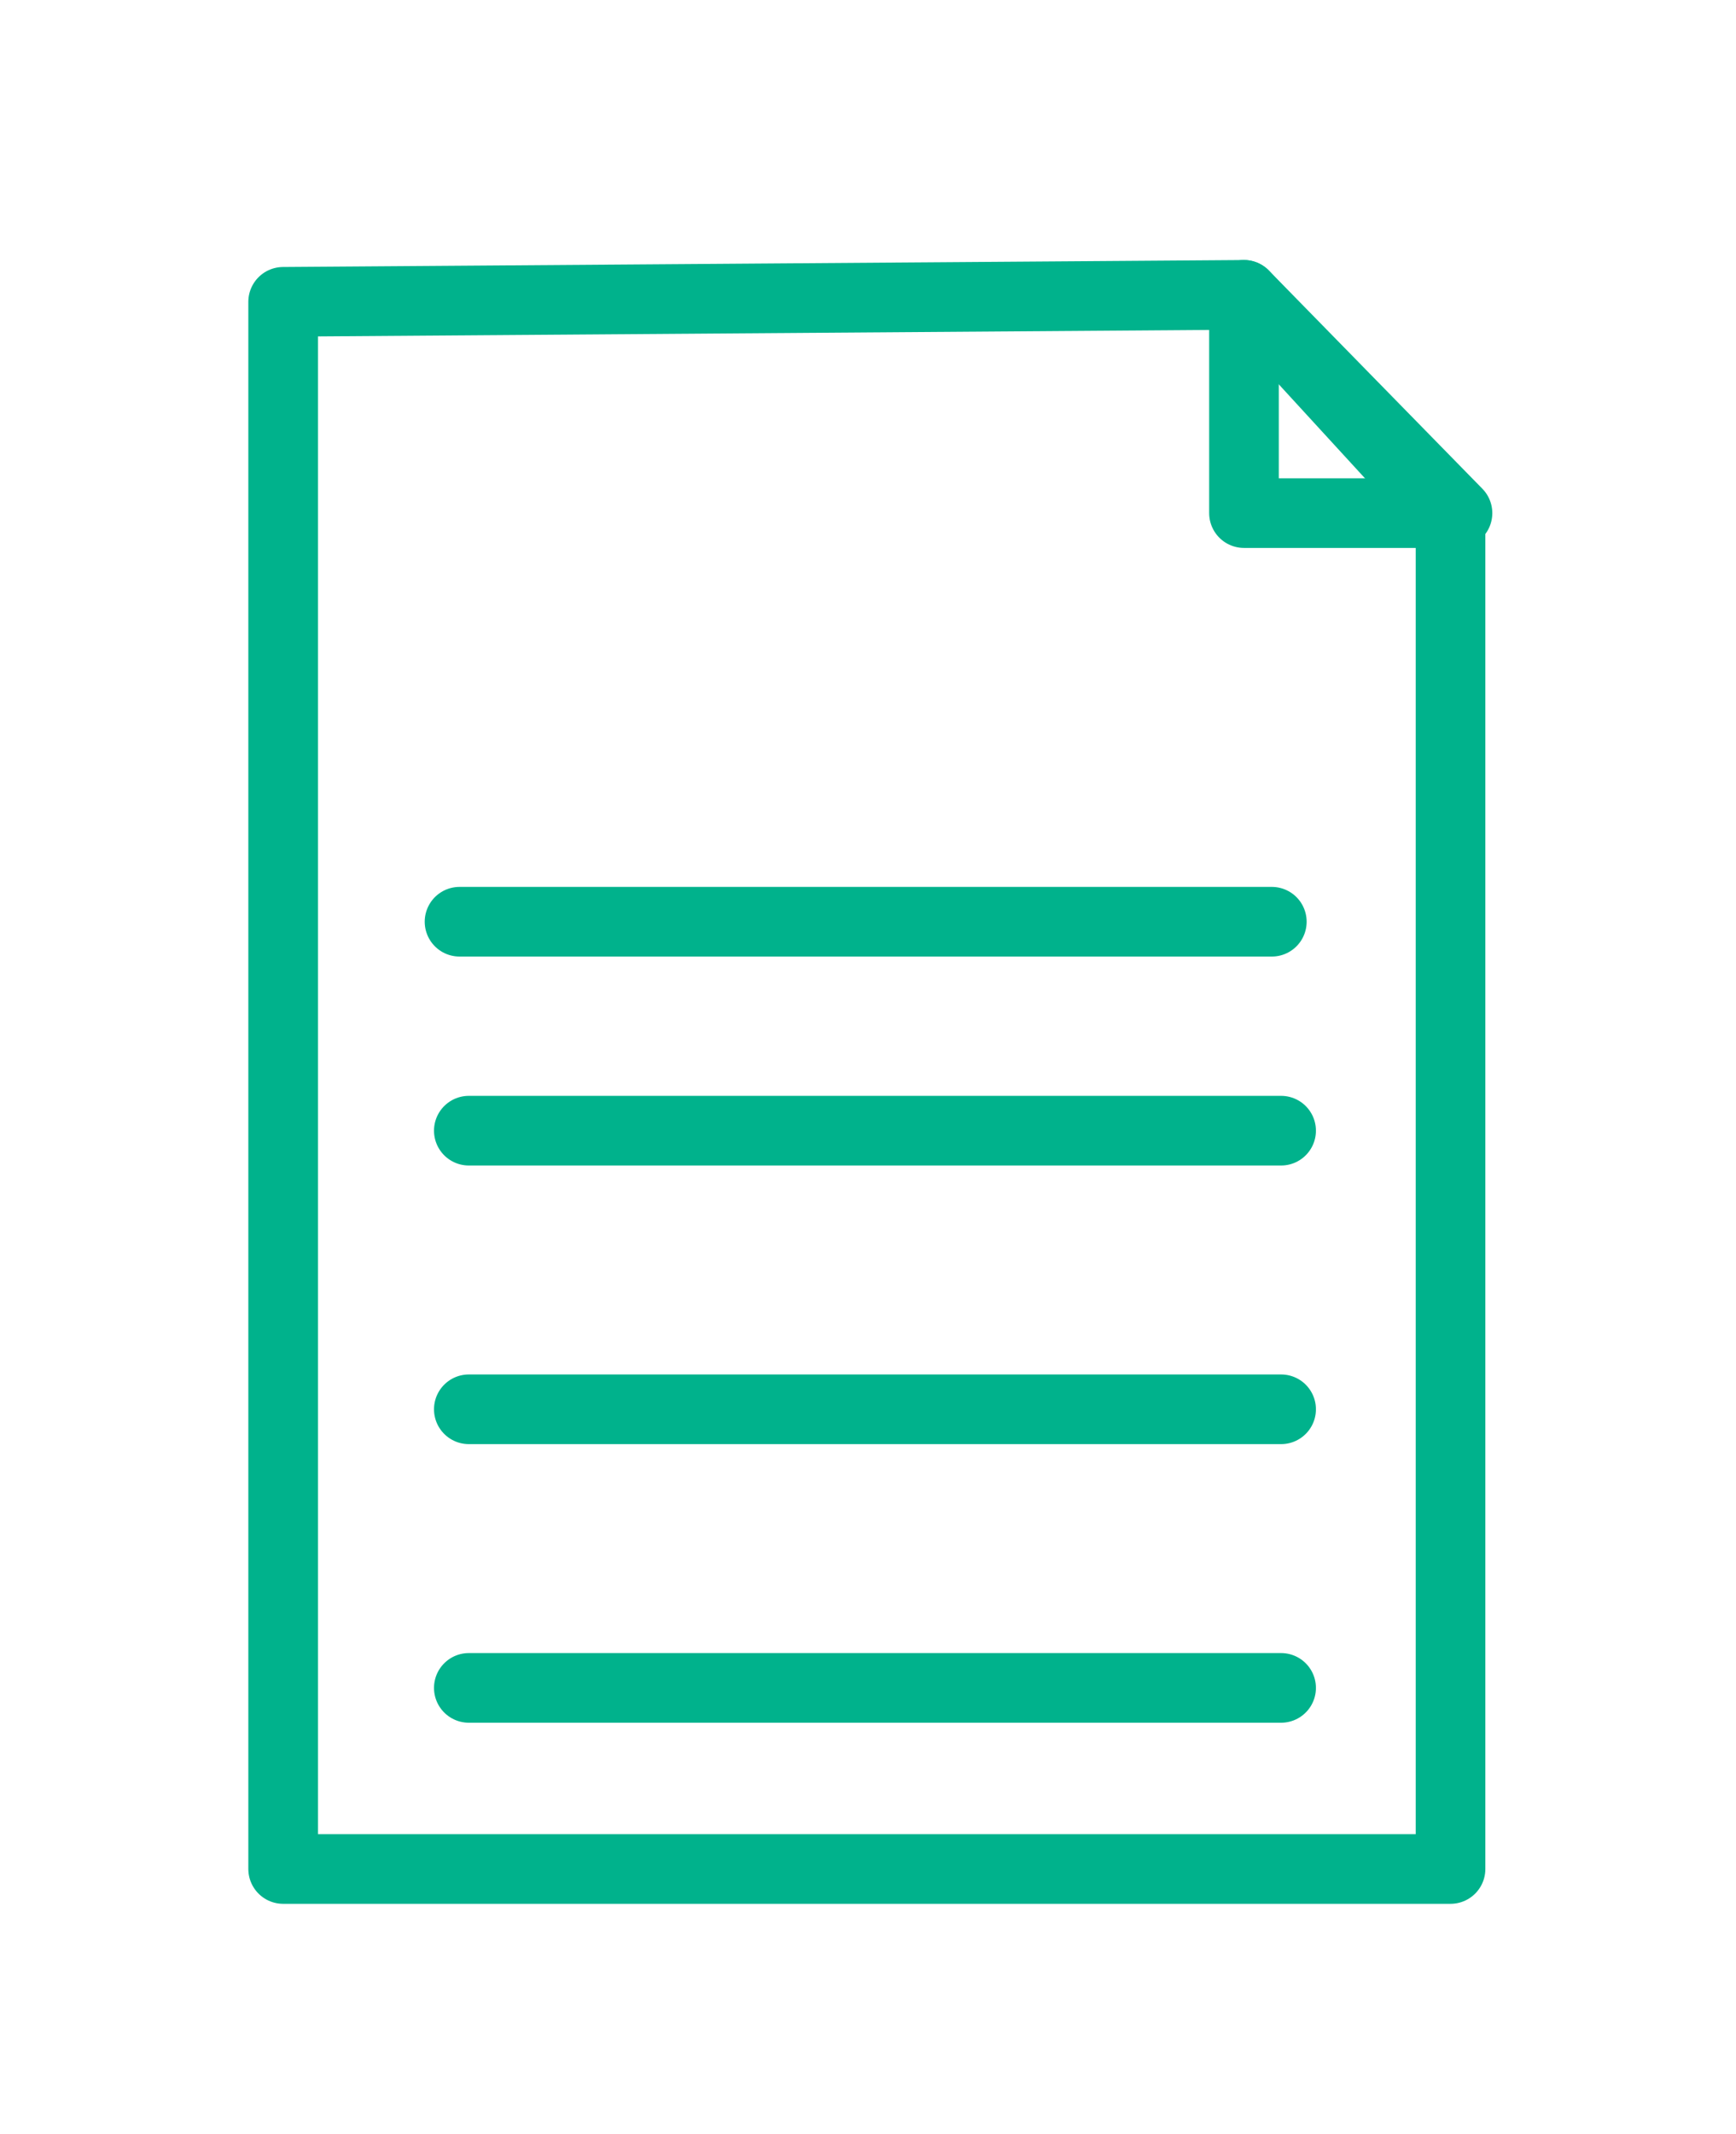
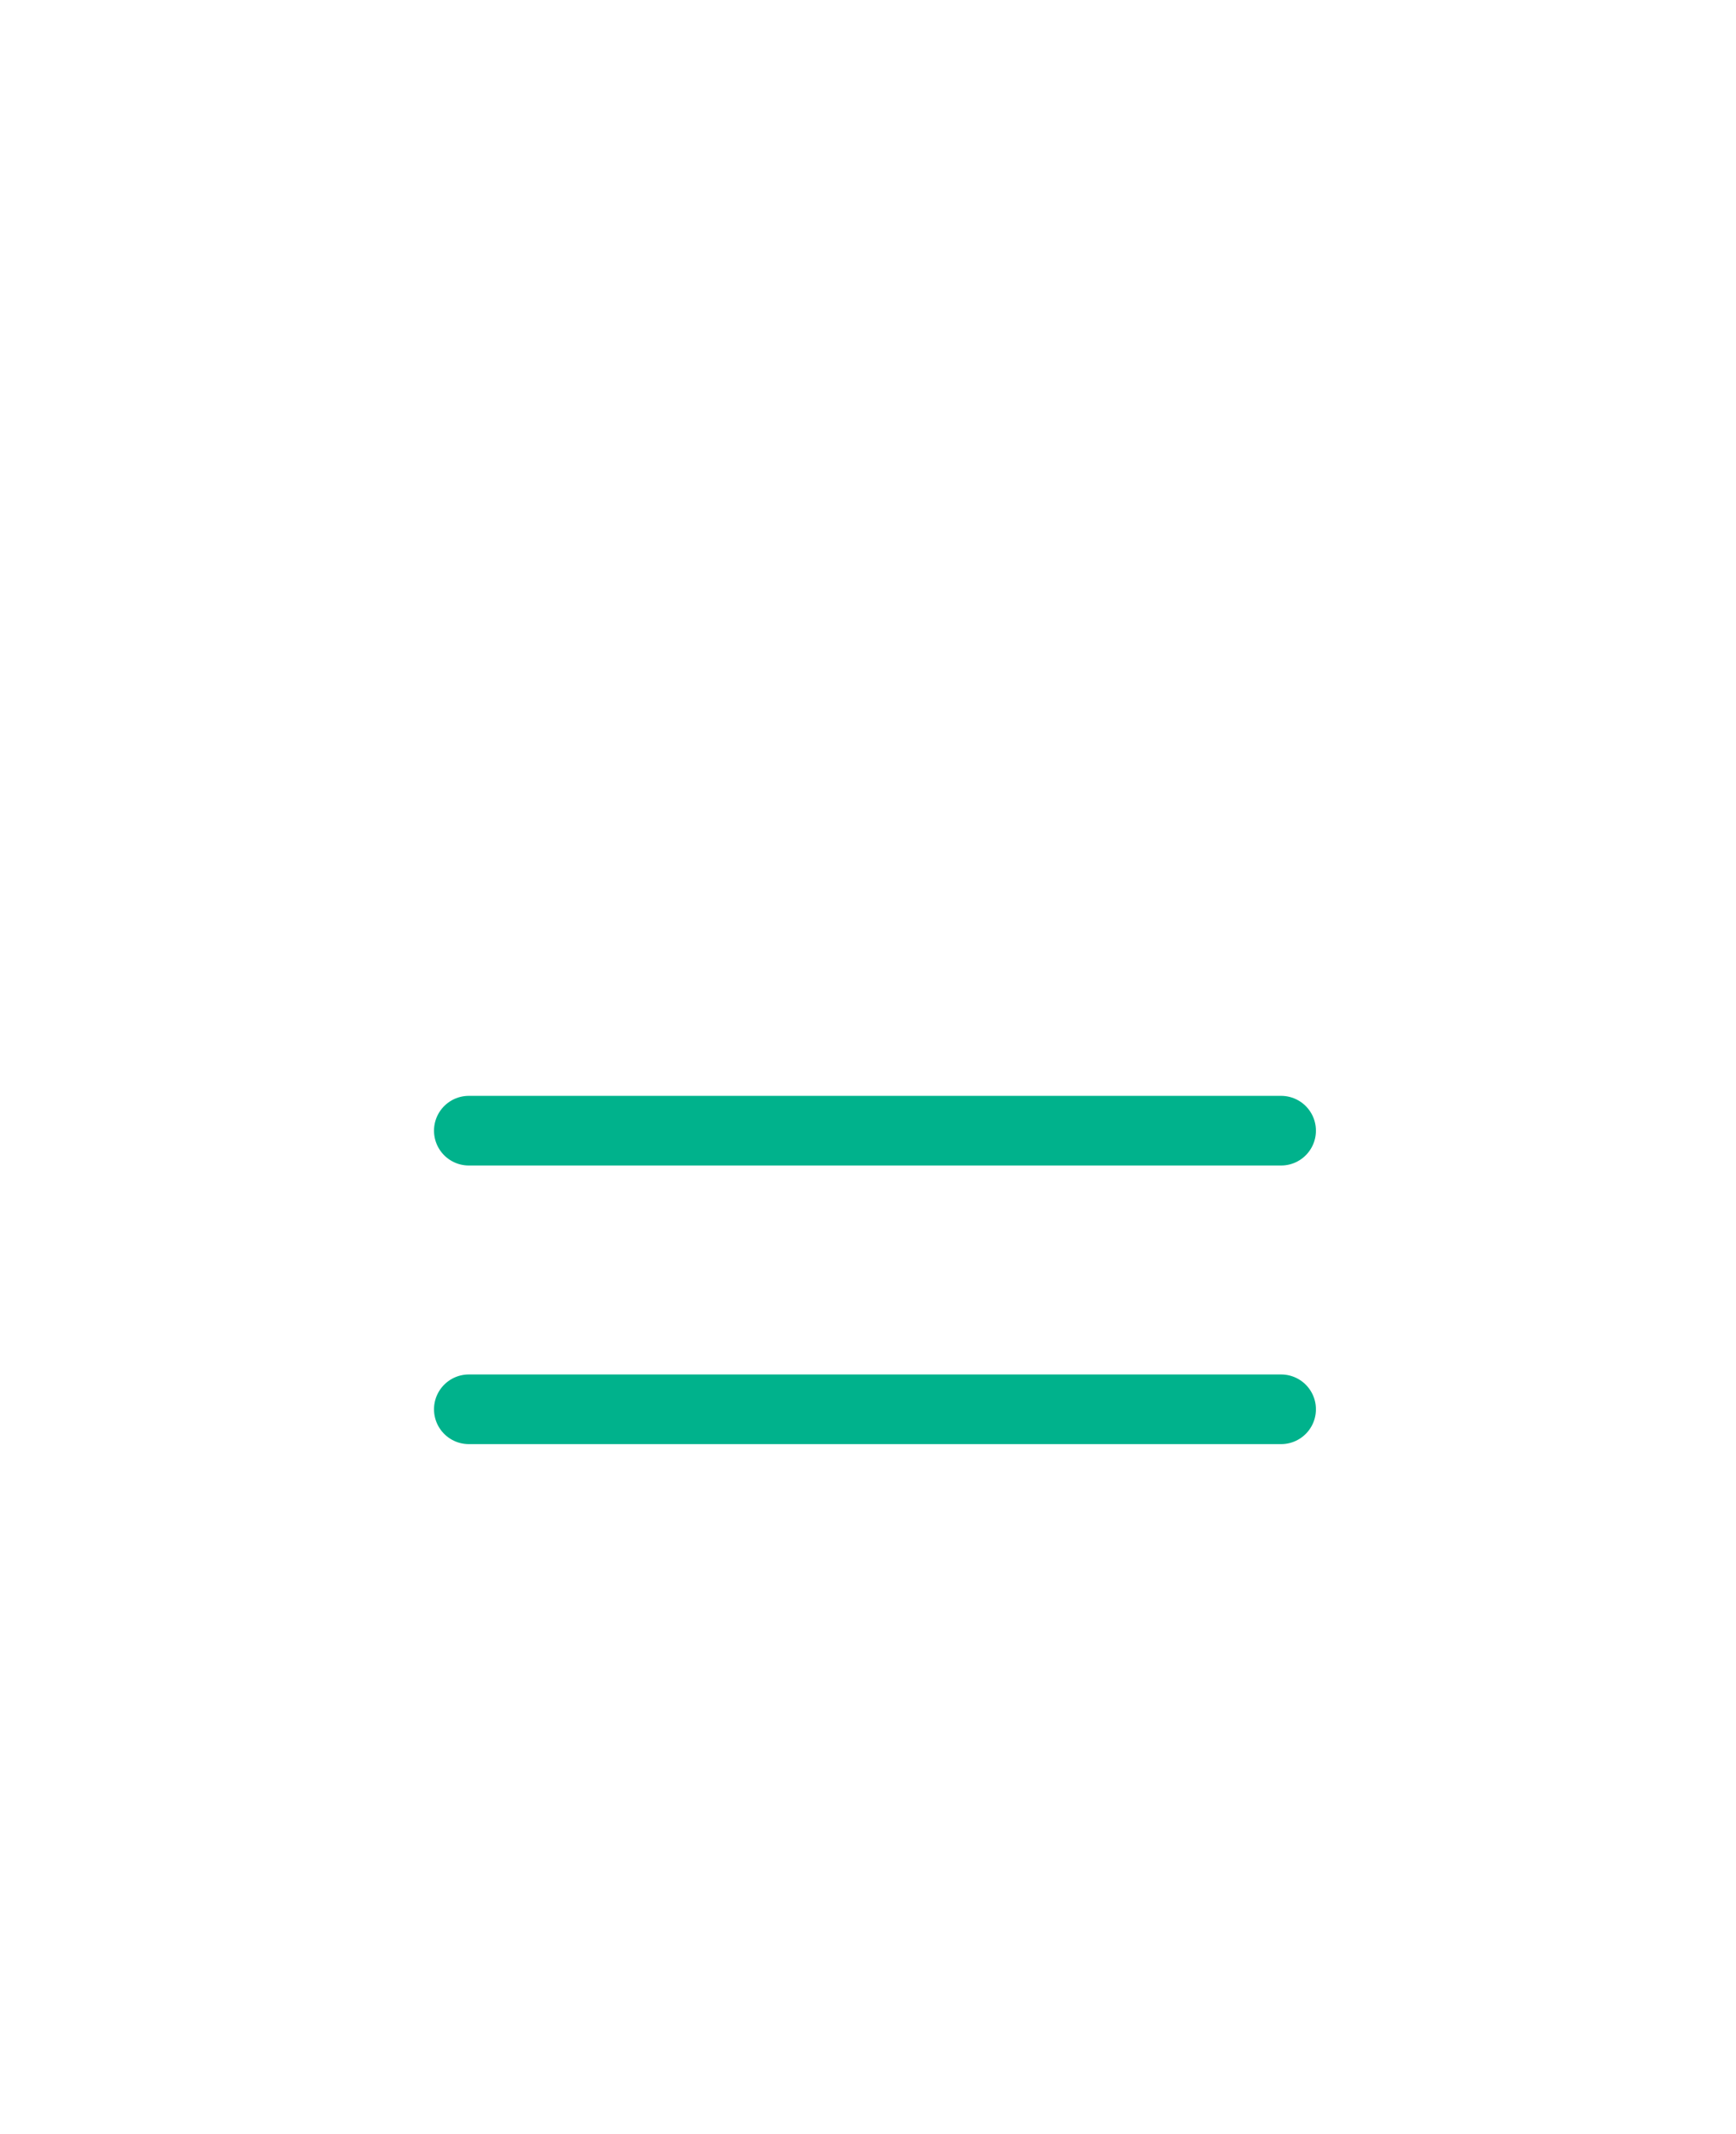
<svg xmlns="http://www.w3.org/2000/svg" version="1.1" id="Livello_1" x="0px" y="0px" viewBox="0 0 74.8 91.9" style="enable-background:new 0 0 74.8 91.9;" xml:space="preserve">
  <style type="text/css">
	.st0{fill:none;stroke:#00B28C;stroke-width:3;stroke-linecap:round;stroke-linejoin:round;stroke-miterlimit:10;}
</style>
  <g>
-     <polygon class="st0" points="62.5,80.5 12.2,80.5 12.2,13 53.6,12.7 62.5,22.4  " />
-     <polygon class="st0" points="53.6,12.7 62.8,22.1 53.6,22.1  " />
-     <line class="st0" x1="19.8" y1="39.7" x2="54.8" y2="39.7" />
    <line class="st0" x1="20.2" y1="48.7" x2="55.2" y2="48.7" />
    <line class="st0" x1="20.2" y1="60.7" x2="55.2" y2="60.7" />
-     <line class="st0" x1="20.2" y1="72.7" x2="55.2" y2="72.7" />
  </g>
</svg>